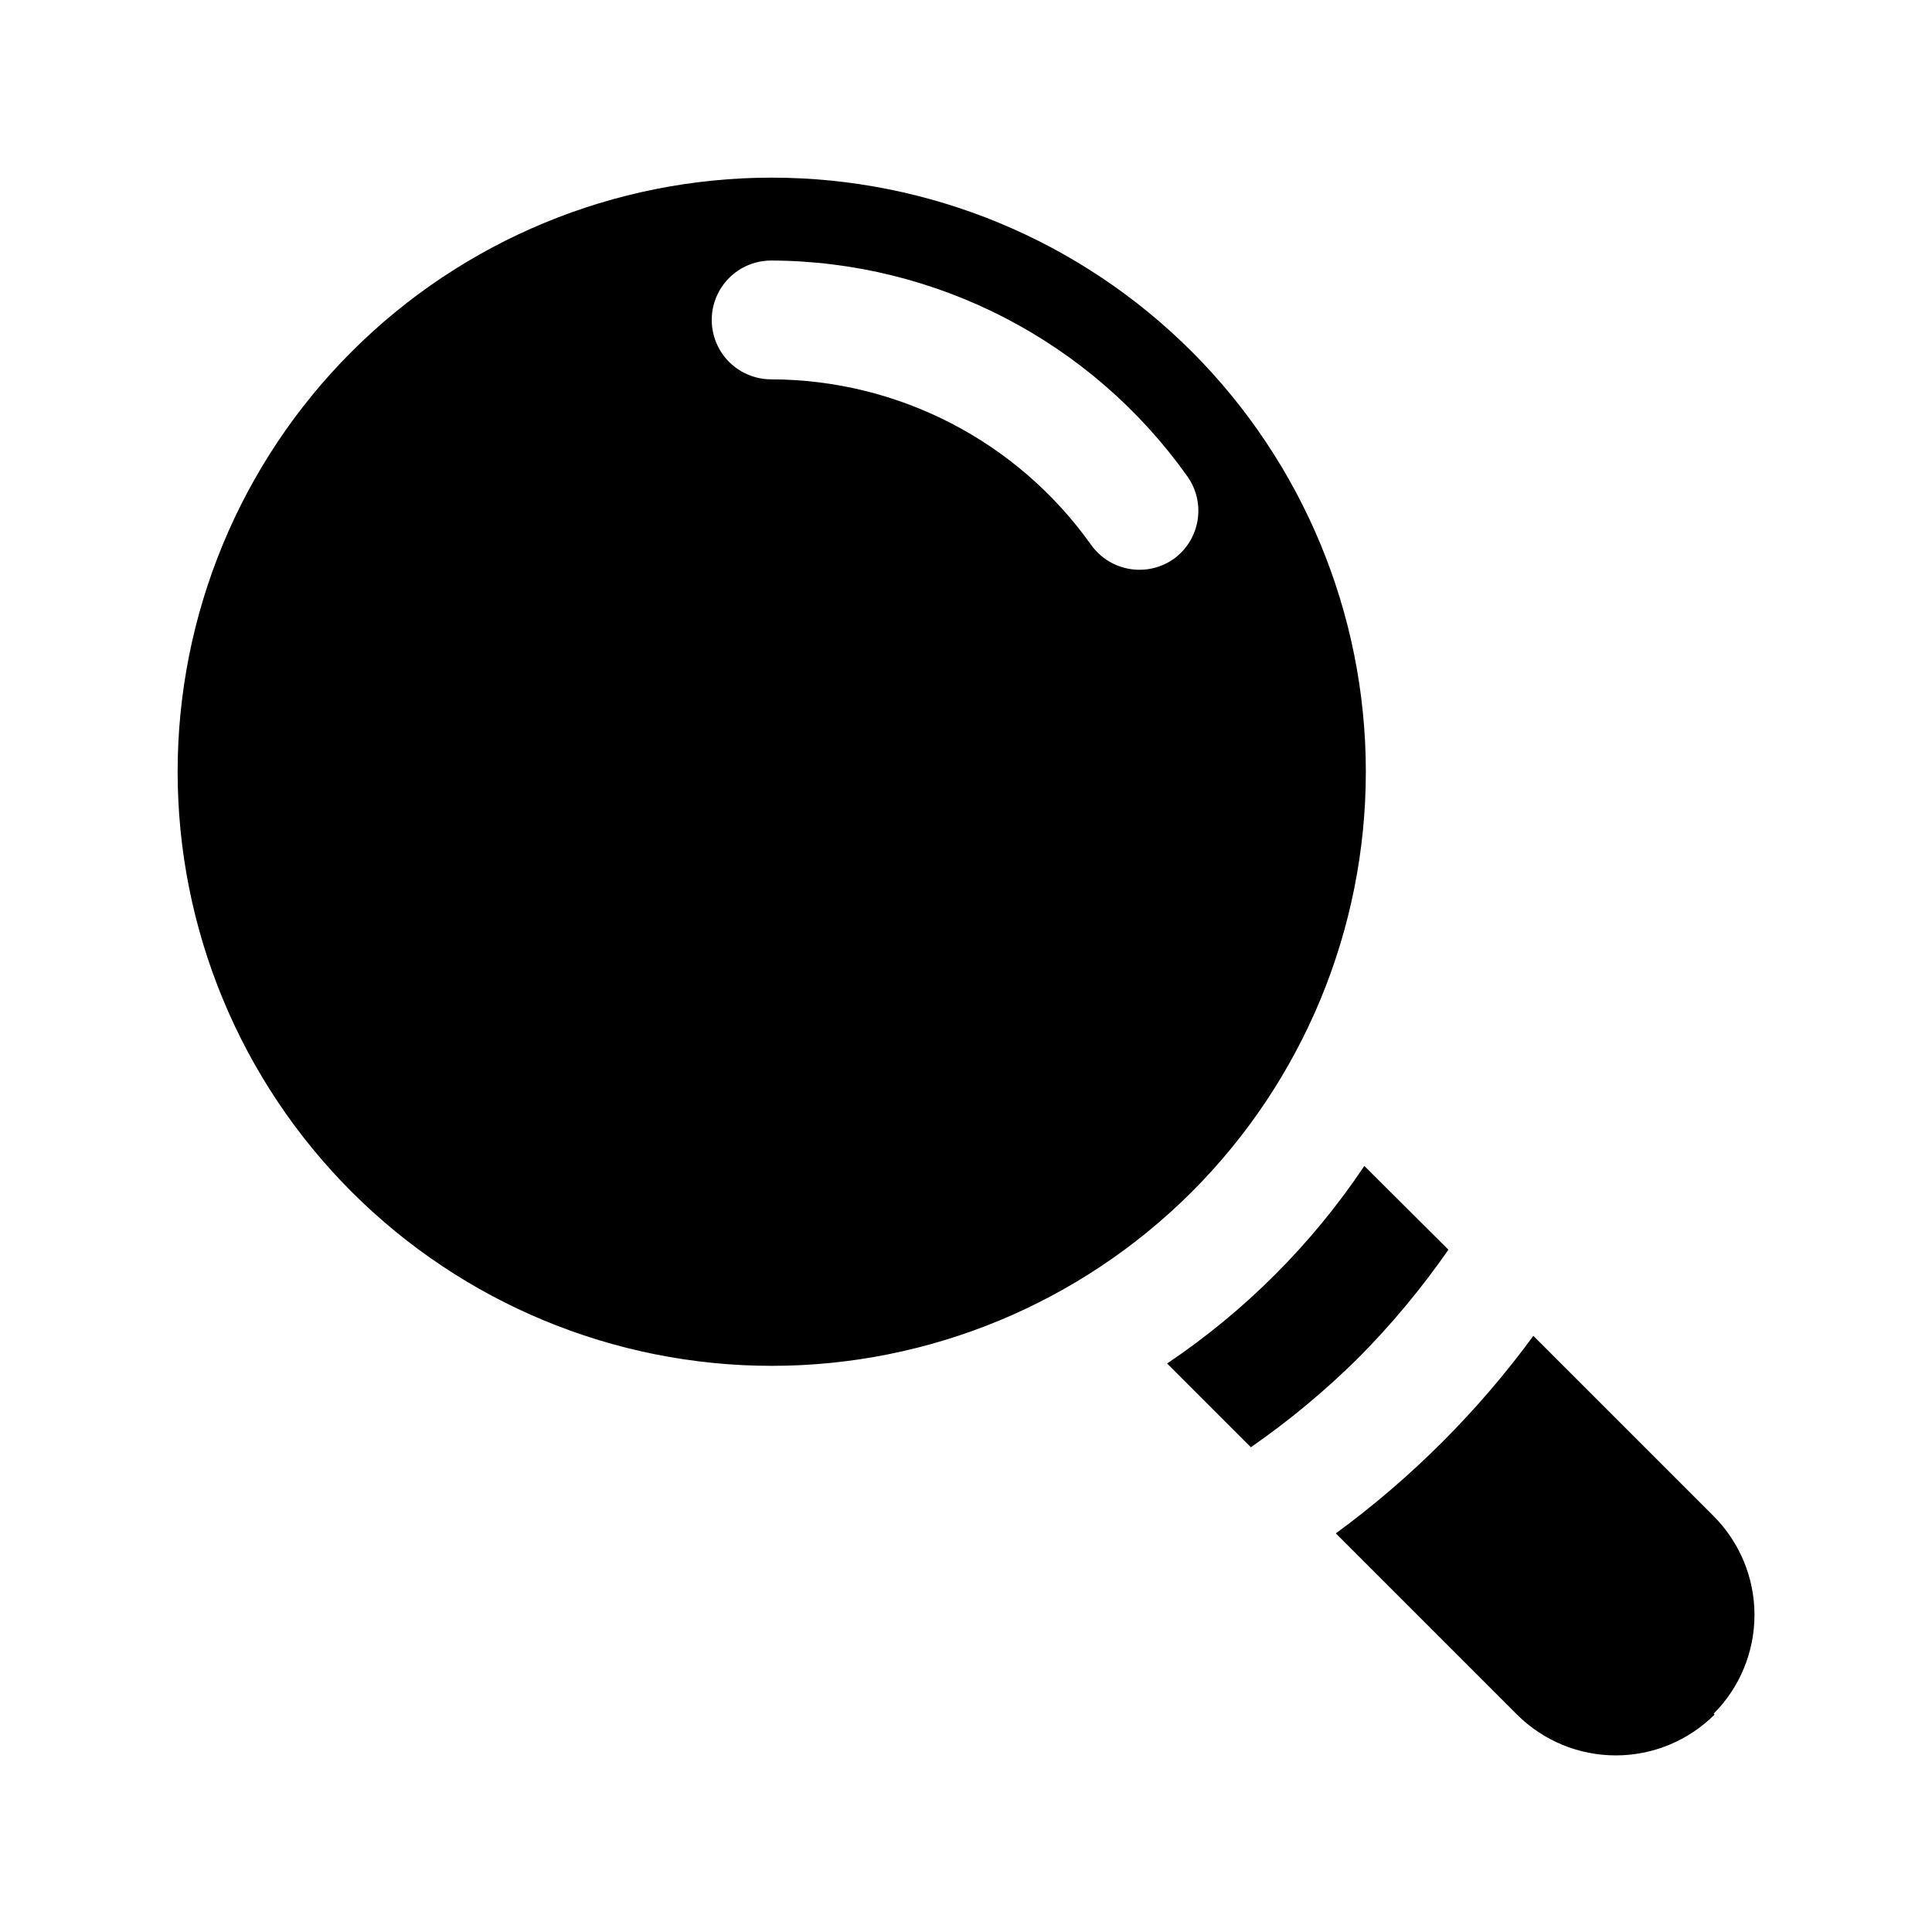
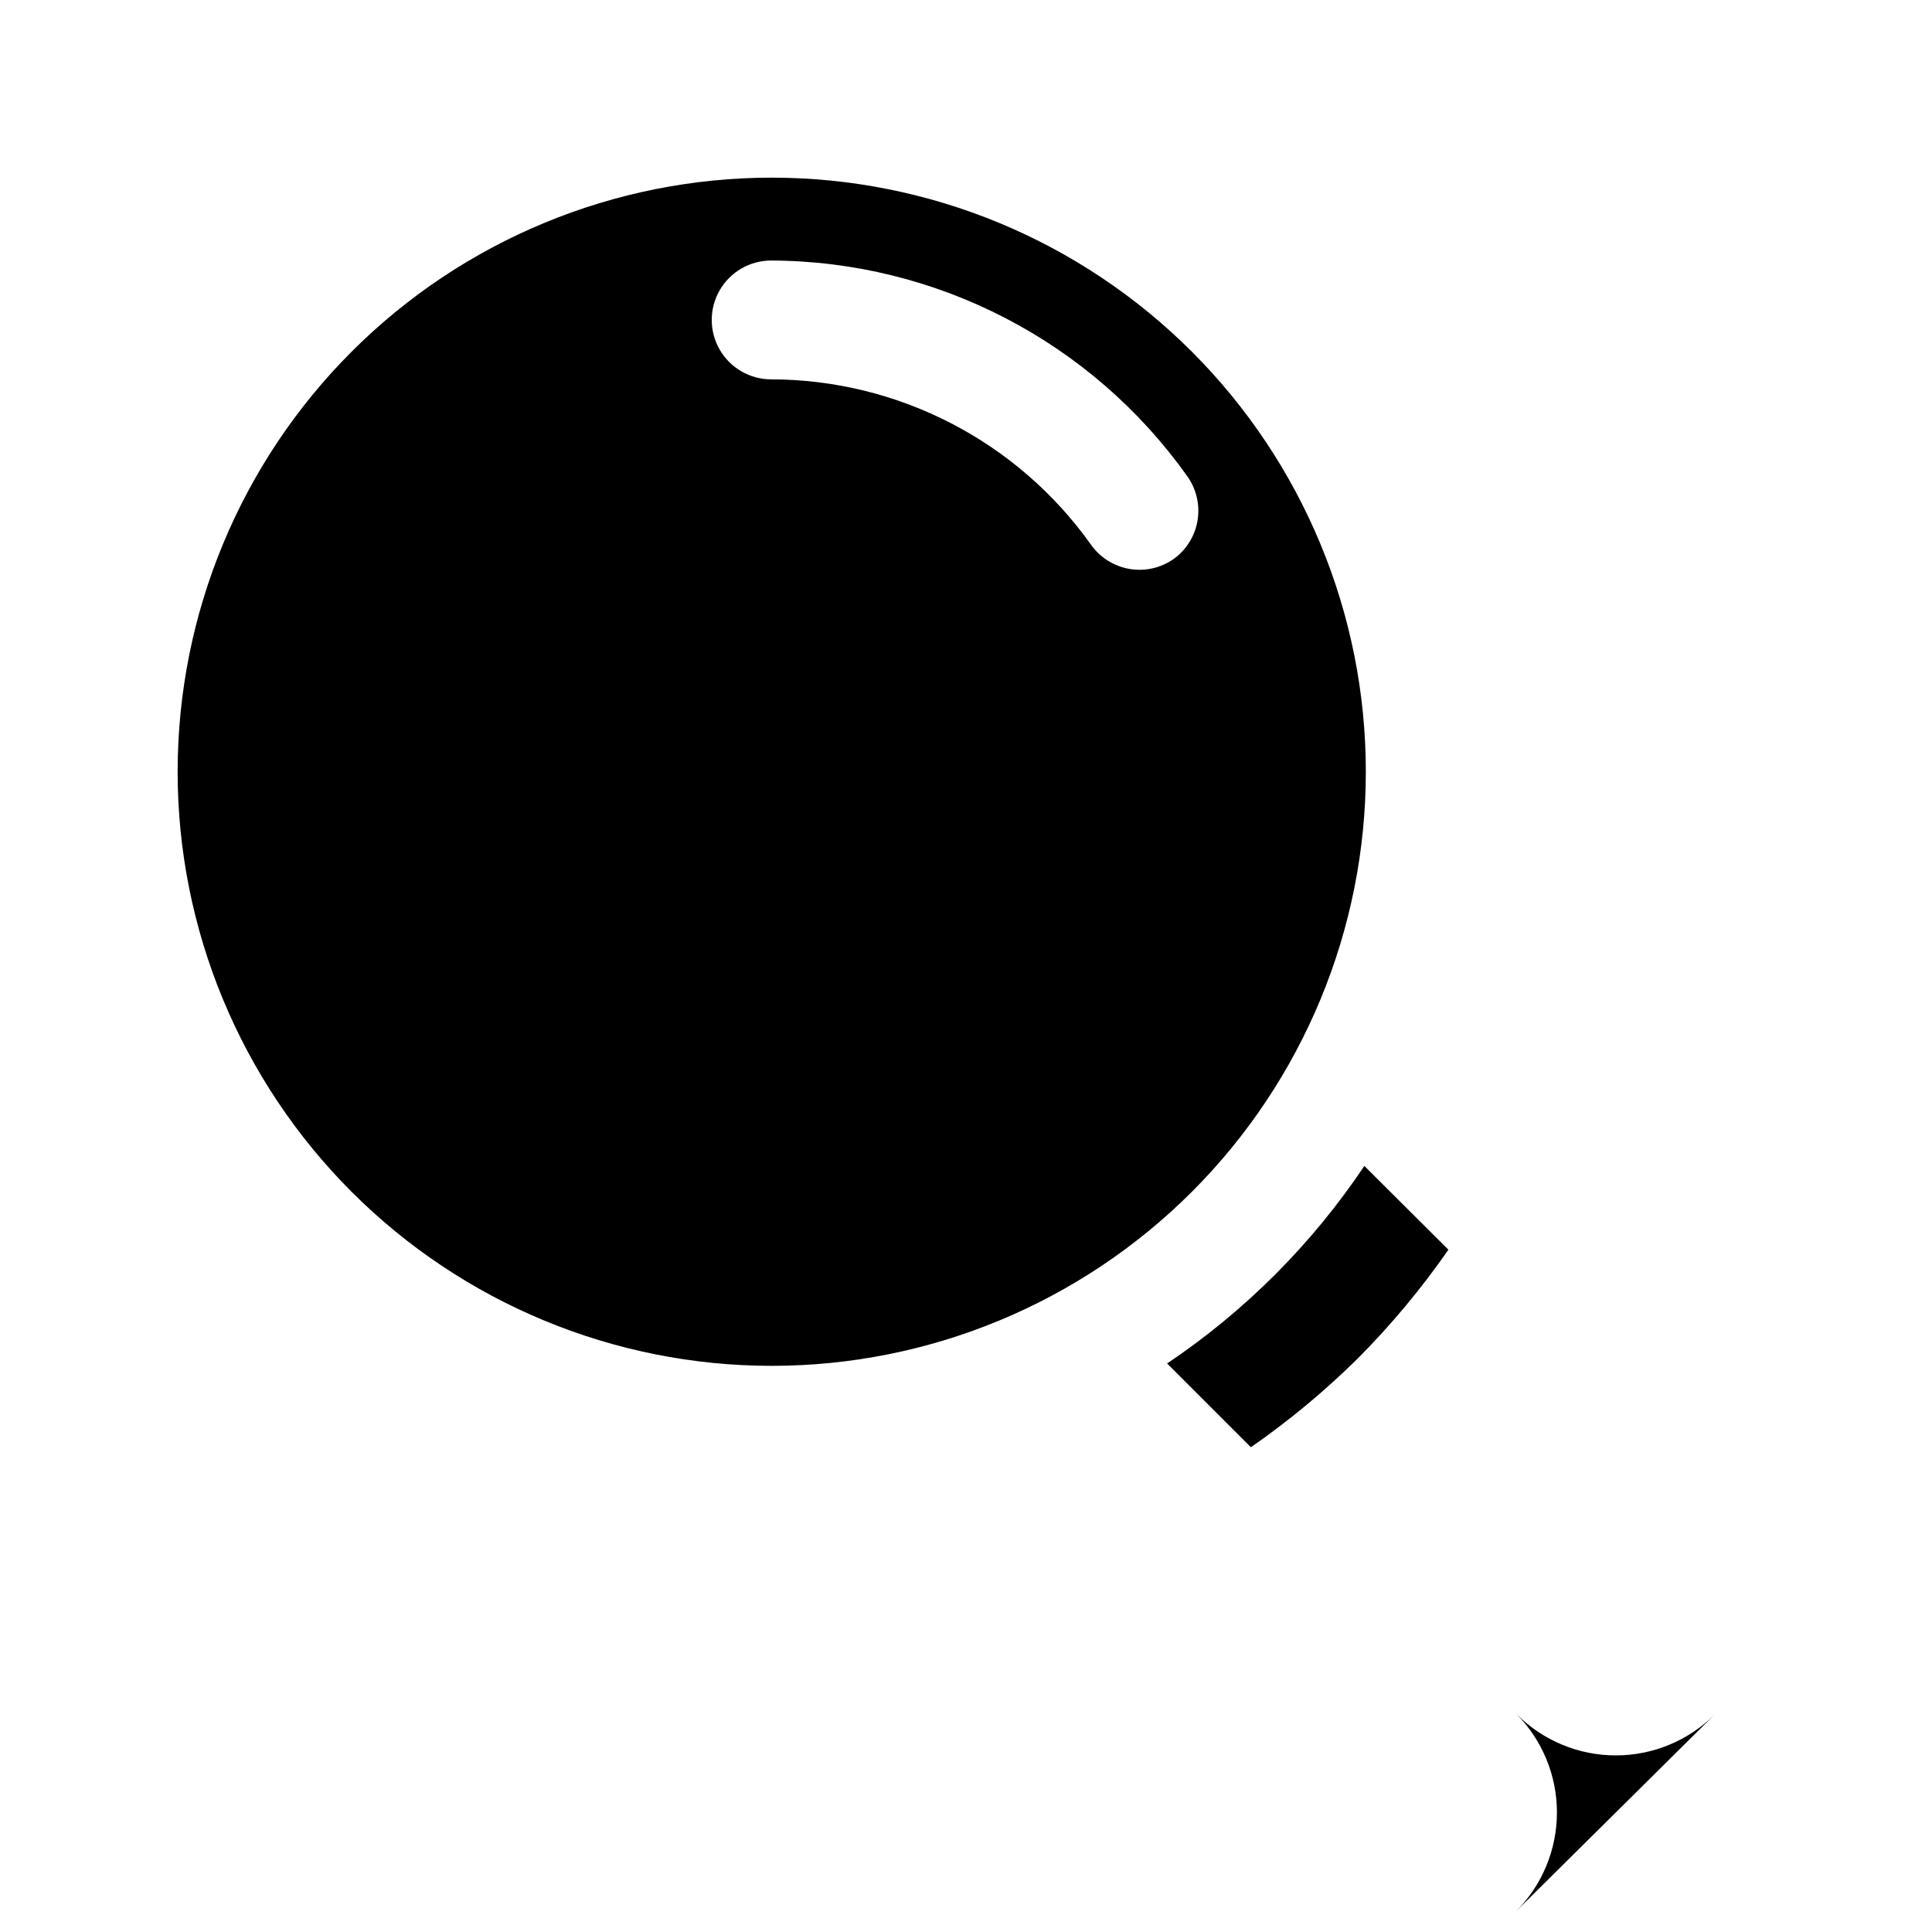
<svg xmlns="http://www.w3.org/2000/svg" fill="#000000" width="800px" height="800px" version="1.1" viewBox="144 144 512 512">
-   <path d="m505.96 348.52c0-41.758-16.59-81.801-46.113-111.33-29.527-29.523-69.574-46.113-111.33-46.113-41.758 0-81.801 16.59-111.33 46.113-29.523 29.527-46.113 69.57-46.113 111.33 0 41.754 16.59 81.801 46.113 111.33 29.527 29.523 69.57 46.113 111.33 46.113 41.754 0 81.801-16.59 111.33-46.113 29.523-29.527 46.113-69.574 46.113-111.33zm-50.855-56.441c-3.402 2.422-7.629 3.394-11.746 2.699-4.121-0.695-7.793-2.996-10.215-6.398-19.516-27.461-51.098-43.793-84.781-43.848-5.625 0-10.824-3.004-13.637-7.875s-2.812-10.871 0-15.742 8.012-7.871 13.637-7.871c43.785 0.152 84.812 21.398 110.21 57.07 2.449 3.375 3.457 7.582 2.809 11.699-0.648 4.117-2.906 7.809-6.273 10.266zm48.809 211.84c-8.773 8.676-18.281 16.578-28.418 23.613l-22.199-22.199v0.004c20.664-13.883 38.418-31.664 52.27-52.352l22.277 22.199c-7.121 10.258-15.129 19.871-23.93 28.734zm94.465 94.465c-6.953 6.926-16.363 10.816-26.176 10.816s-19.227-3.891-26.176-10.816l-48.02-48.02c20.023-14.672 37.68-32.328 52.352-52.352l47.781 47.781v0.004c6.926 6.949 10.816 16.363 10.816 26.172 0 9.812-3.891 19.227-10.816 26.176z" />
+   <path d="m505.96 348.52c0-41.758-16.59-81.801-46.113-111.33-29.527-29.523-69.574-46.113-111.33-46.113-41.758 0-81.801 16.59-111.33 46.113-29.523 29.527-46.113 69.57-46.113 111.33 0 41.754 16.59 81.801 46.113 111.33 29.527 29.523 69.57 46.113 111.33 46.113 41.754 0 81.801-16.59 111.33-46.113 29.523-29.527 46.113-69.574 46.113-111.33zm-50.855-56.441c-3.402 2.422-7.629 3.394-11.746 2.699-4.121-0.695-7.793-2.996-10.215-6.398-19.516-27.461-51.098-43.793-84.781-43.848-5.625 0-10.824-3.004-13.637-7.875s-2.812-10.871 0-15.742 8.012-7.871 13.637-7.871c43.785 0.152 84.812 21.398 110.21 57.07 2.449 3.375 3.457 7.582 2.809 11.699-0.648 4.117-2.906 7.809-6.273 10.266zm48.809 211.84c-8.773 8.676-18.281 16.578-28.418 23.613l-22.199-22.199v0.004c20.664-13.883 38.418-31.664 52.27-52.352l22.277 22.199c-7.121 10.258-15.129 19.871-23.93 28.734zm94.465 94.465c-6.953 6.926-16.363 10.816-26.176 10.816s-19.227-3.891-26.176-10.816l-48.02-48.02l47.781 47.781v0.004c6.926 6.949 10.816 16.363 10.816 26.172 0 9.812-3.891 19.227-10.816 26.176z" />
</svg>